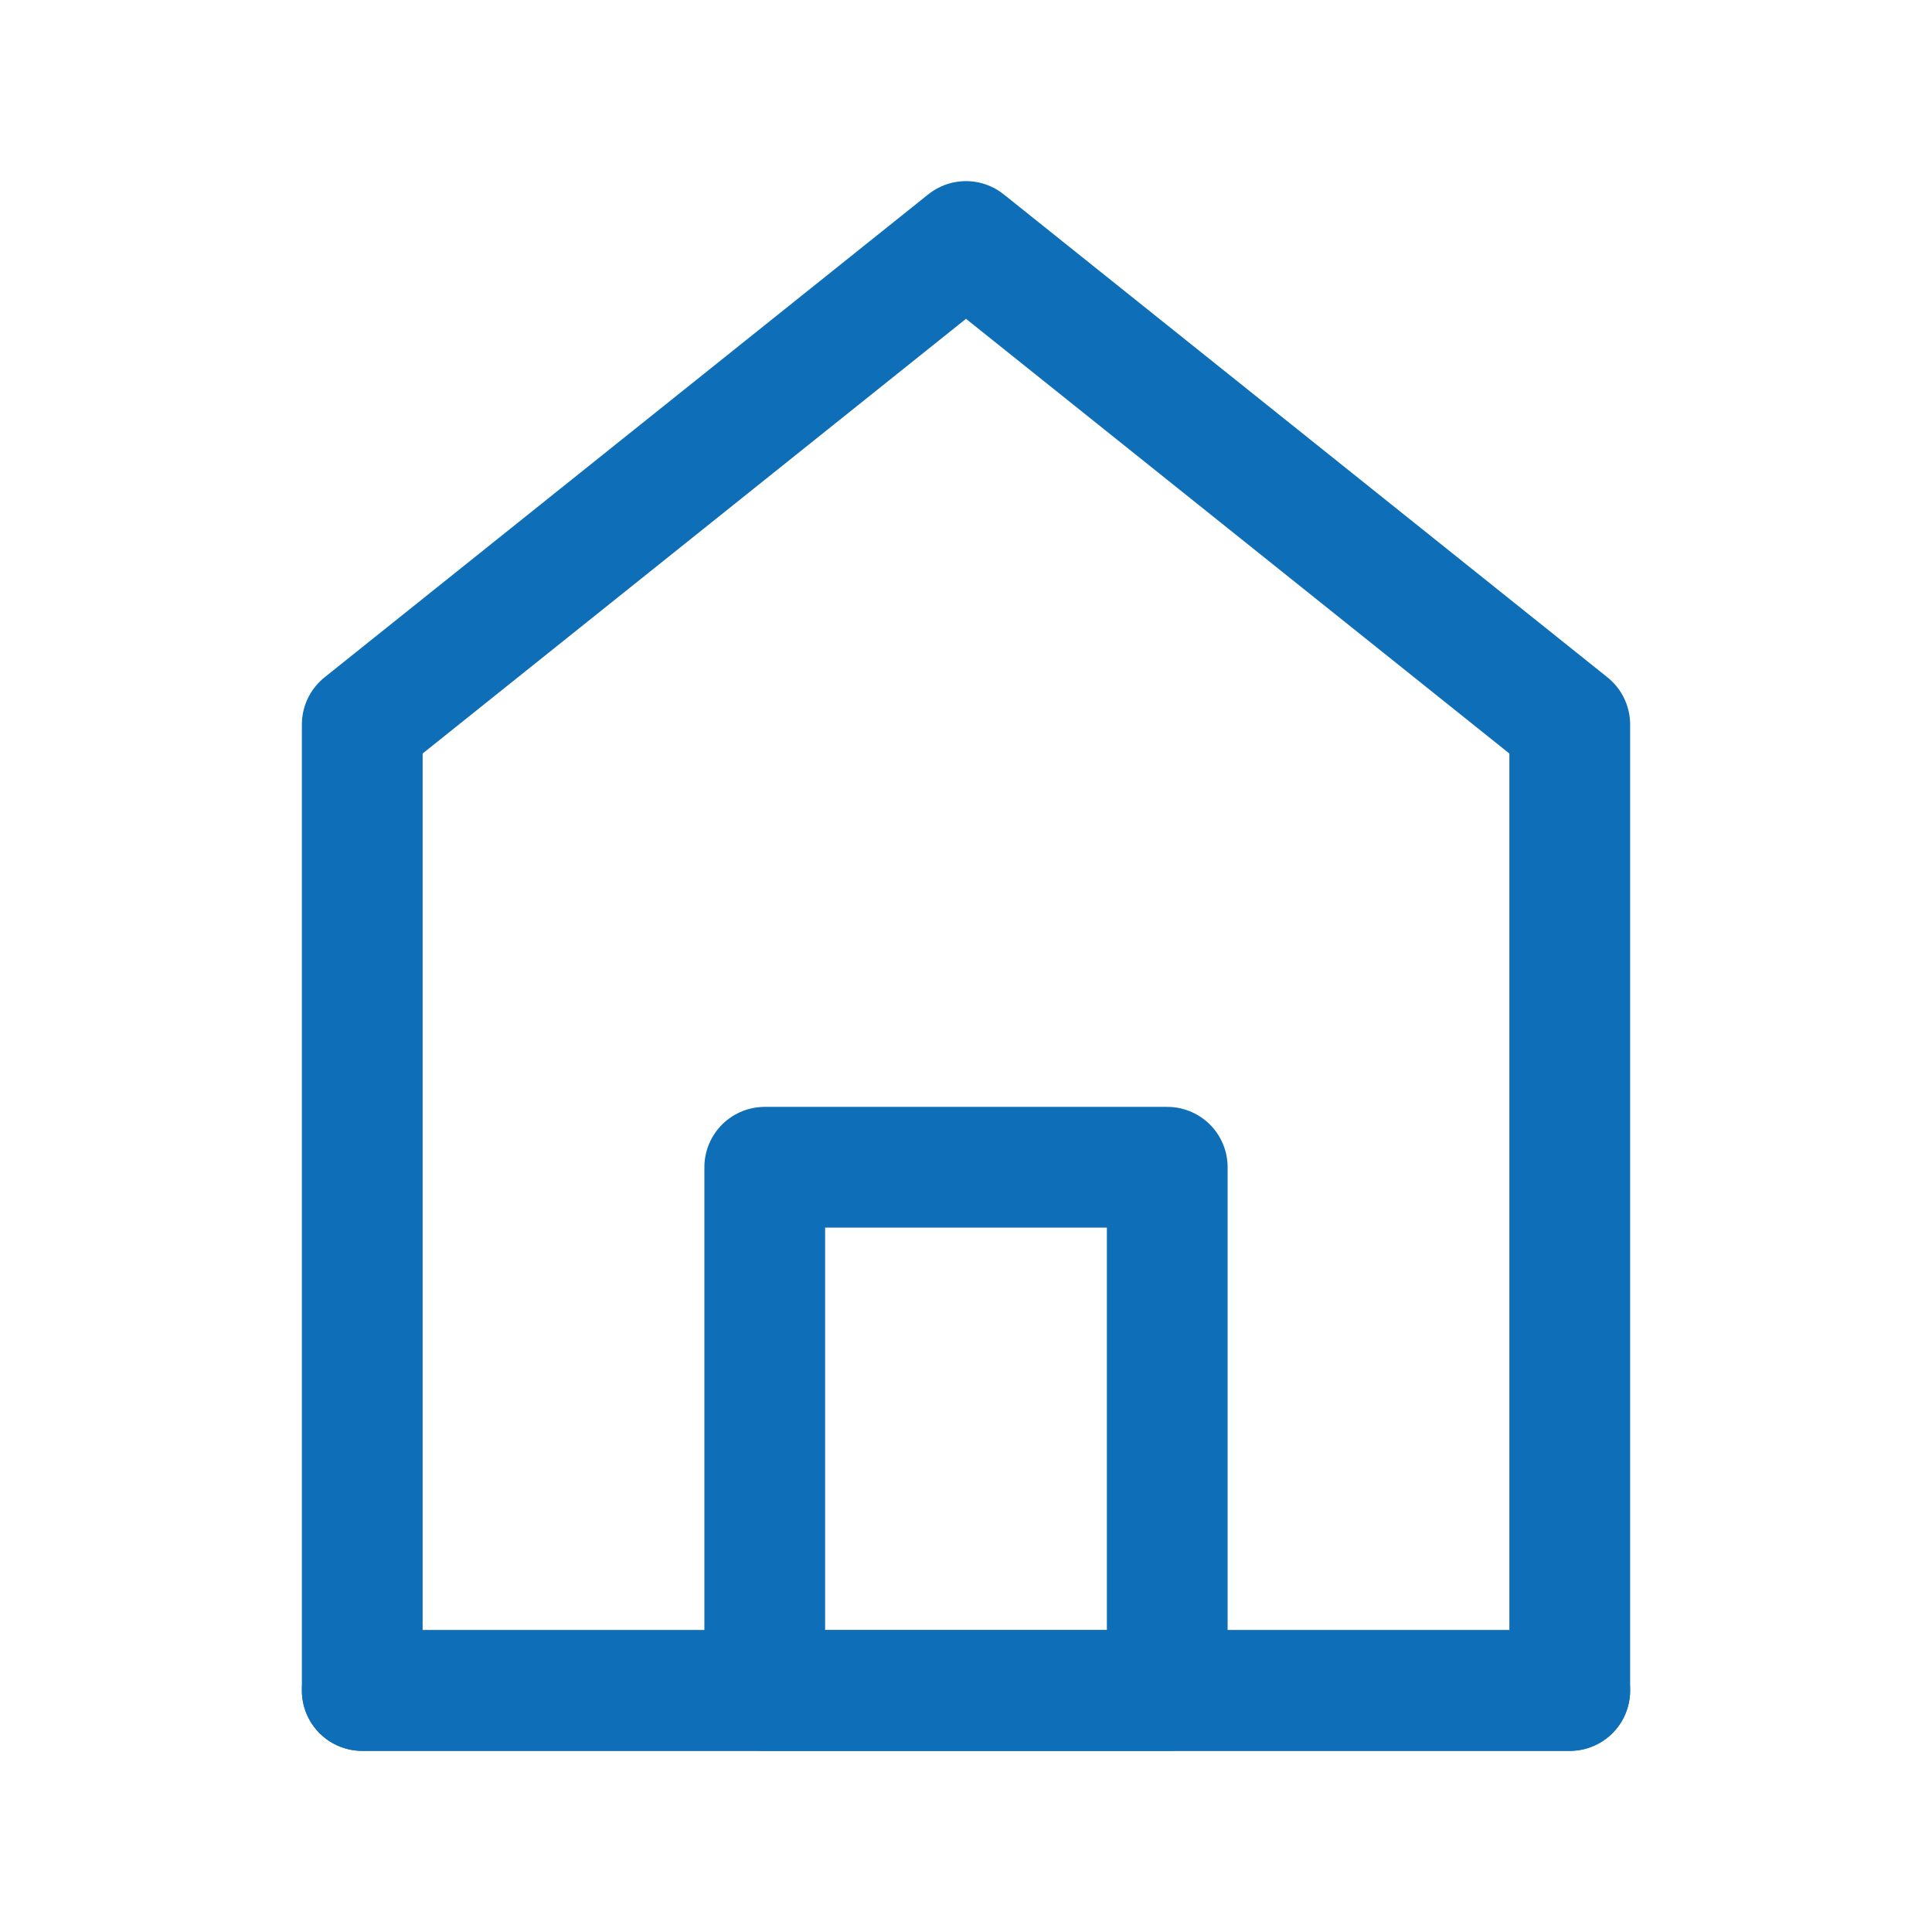
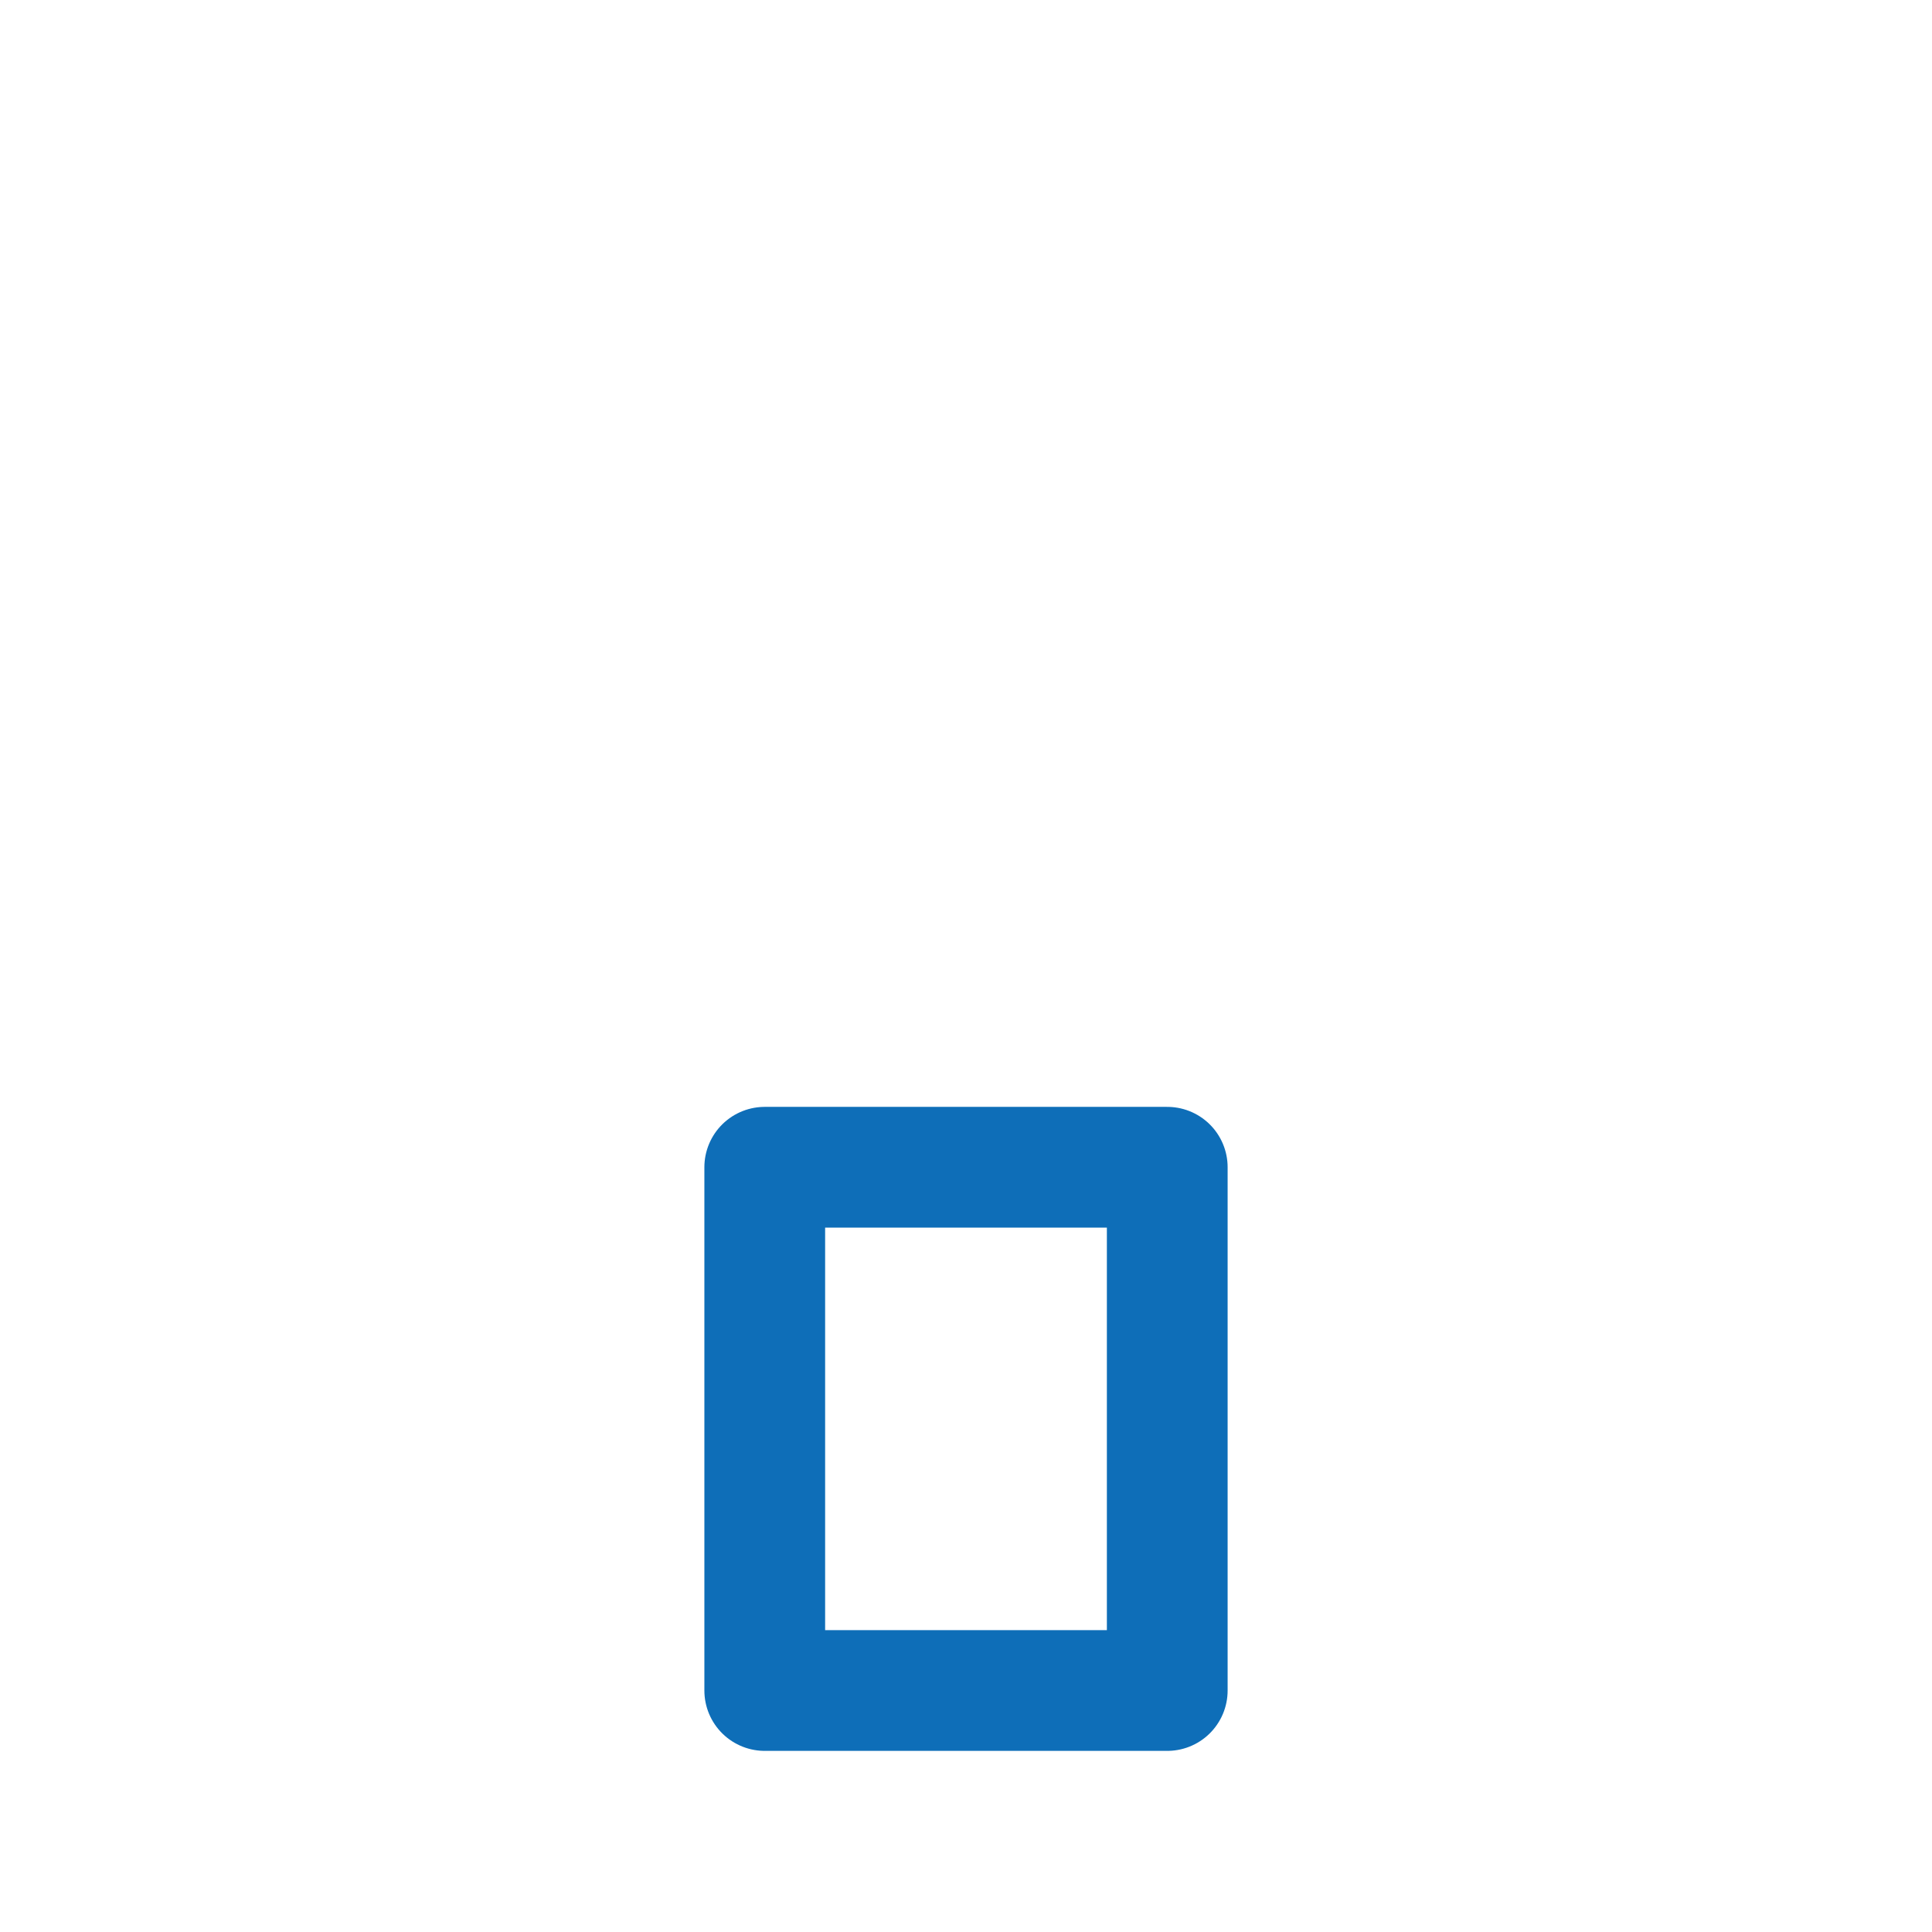
<svg xmlns="http://www.w3.org/2000/svg" width="32" height="32" viewBox="0 0 48 48" fill="none">
-   <path d="M9 18V42H39V18L24 6L9 18Z" fill="none" stroke="#0e6eb8" stroke-width="3" stroke-linecap="round" stroke-linejoin="round" />
  <path d="M19 29V42H29V29H19Z" fill="none" stroke="#0e6eb8" stroke-width="3" stroke-linejoin="round" />
-   <path d="M9 42H39" stroke="#0e6eb8" stroke-width="3" stroke-linecap="round" />
</svg>